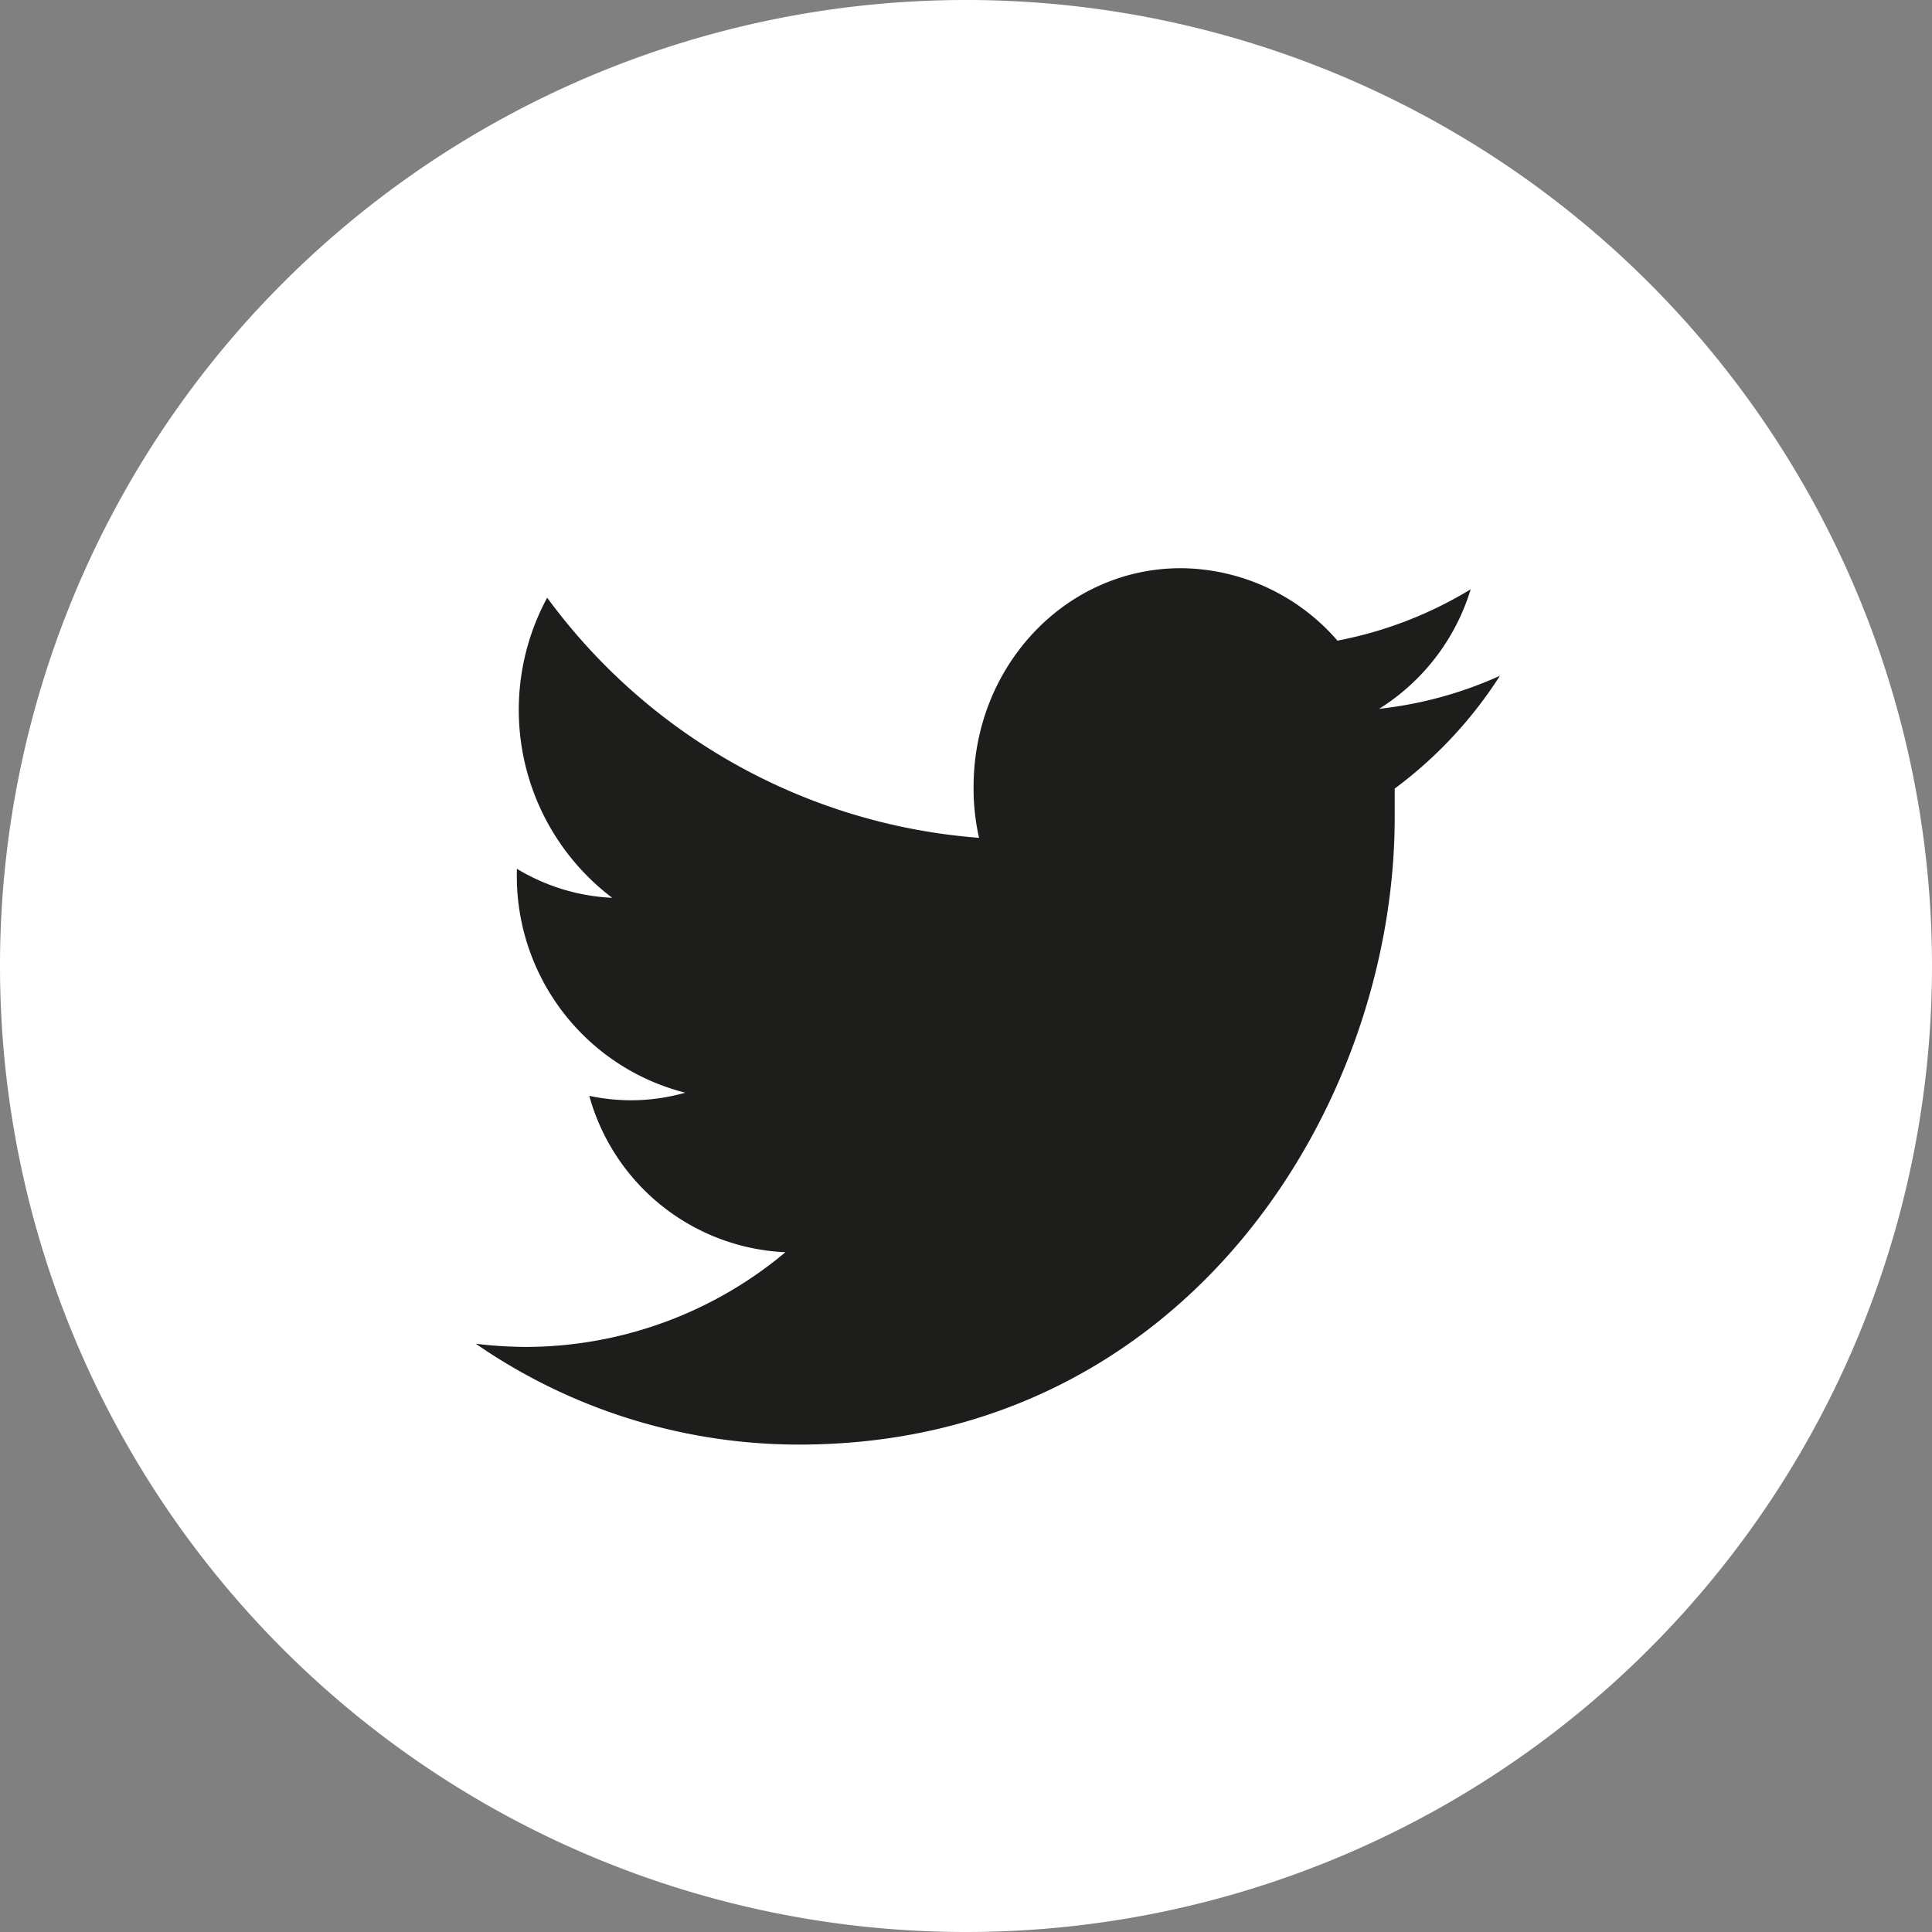
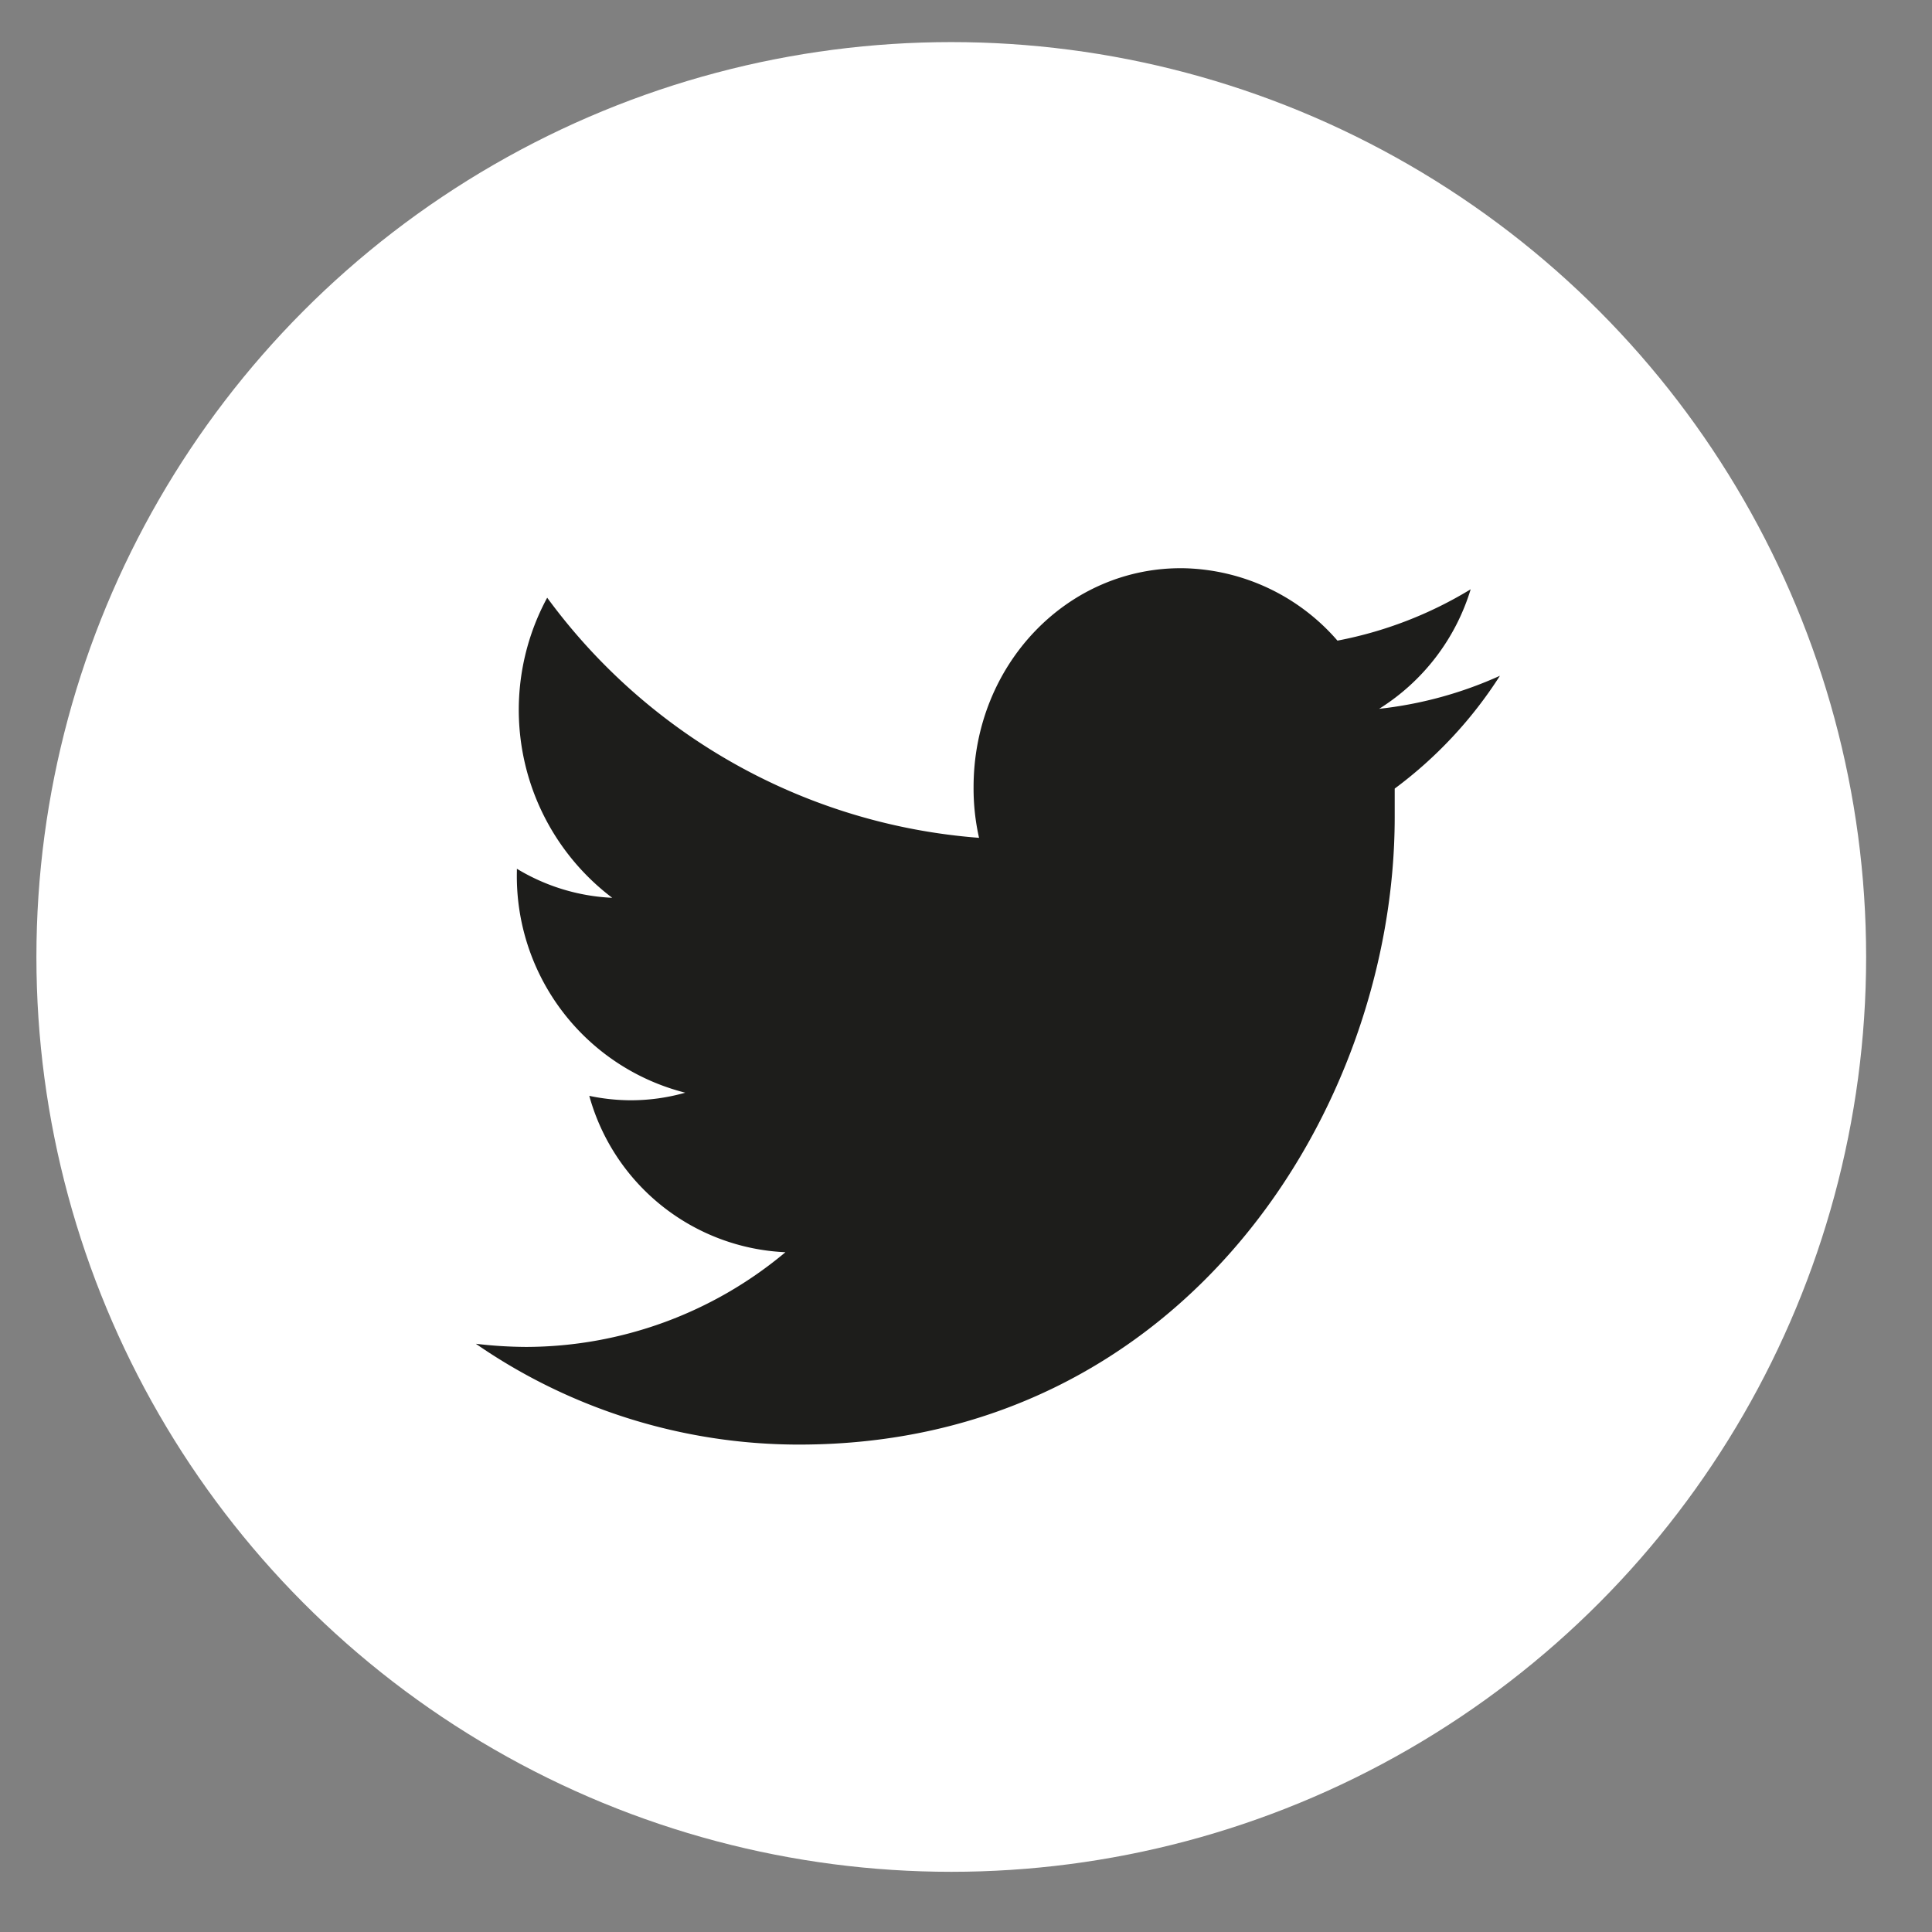
<svg xmlns="http://www.w3.org/2000/svg" id="Layer_1" data-name="Layer 1" viewBox="0 0 91.8 91.8">
  <rect x="0" y="0" width="91.8" height="91.8" fill="#808080" stroke="none" />
  <defs>
    <style>.cls-1{fill:#fff;}.cls-2{fill:#1d1d1b;}</style>
  </defs>
  <title>twitter-white</title>
  <circle class="cls-1" cx="45.2" cy="45.47" r="43.47" />
-   <path class="cls-1" d="M91.8,45.9A45.9,45.9,0,1,0,45.9,91.8,45.9,45.9,0,0,0,91.8,45.9Zm-87.63,0A41.73,41.73,0,1,1,45.9,87.63,41.73,41.73,0,0,1,4.17,45.9Z" />
  <path class="cls-2" d="M66.27,38.83c0-.46,0-.91,0-1.36a20.26,20.26,0,0,0,5-5.36,18.86,18.86,0,0,1-5.74,1.57A10.2,10.2,0,0,0,69.88,28a19,19,0,0,1-6.33,2.44A9.94,9.94,0,0,0,56.26,27c-5.51-.09-10,4.56-10,10.4a10.66,10.66,0,0,0,.26,2.41A28.08,28.08,0,0,1,26,28.4a11.2,11.2,0,0,0,3.09,14.26,9.58,9.58,0,0,1-4.53-1.38v.13a10.61,10.61,0,0,0,8,10.51,9.47,9.47,0,0,1-2.62.36A9.67,9.67,0,0,1,28,52.07a10.14,10.14,0,0,0,9.32,7.43A19.25,19.25,0,0,1,25,64a20.86,20.86,0,0,1-2.39-.15,27,27,0,0,0,15.31,4.79C56.23,68.67,66.27,52.69,66.27,38.83Z" />
</svg>